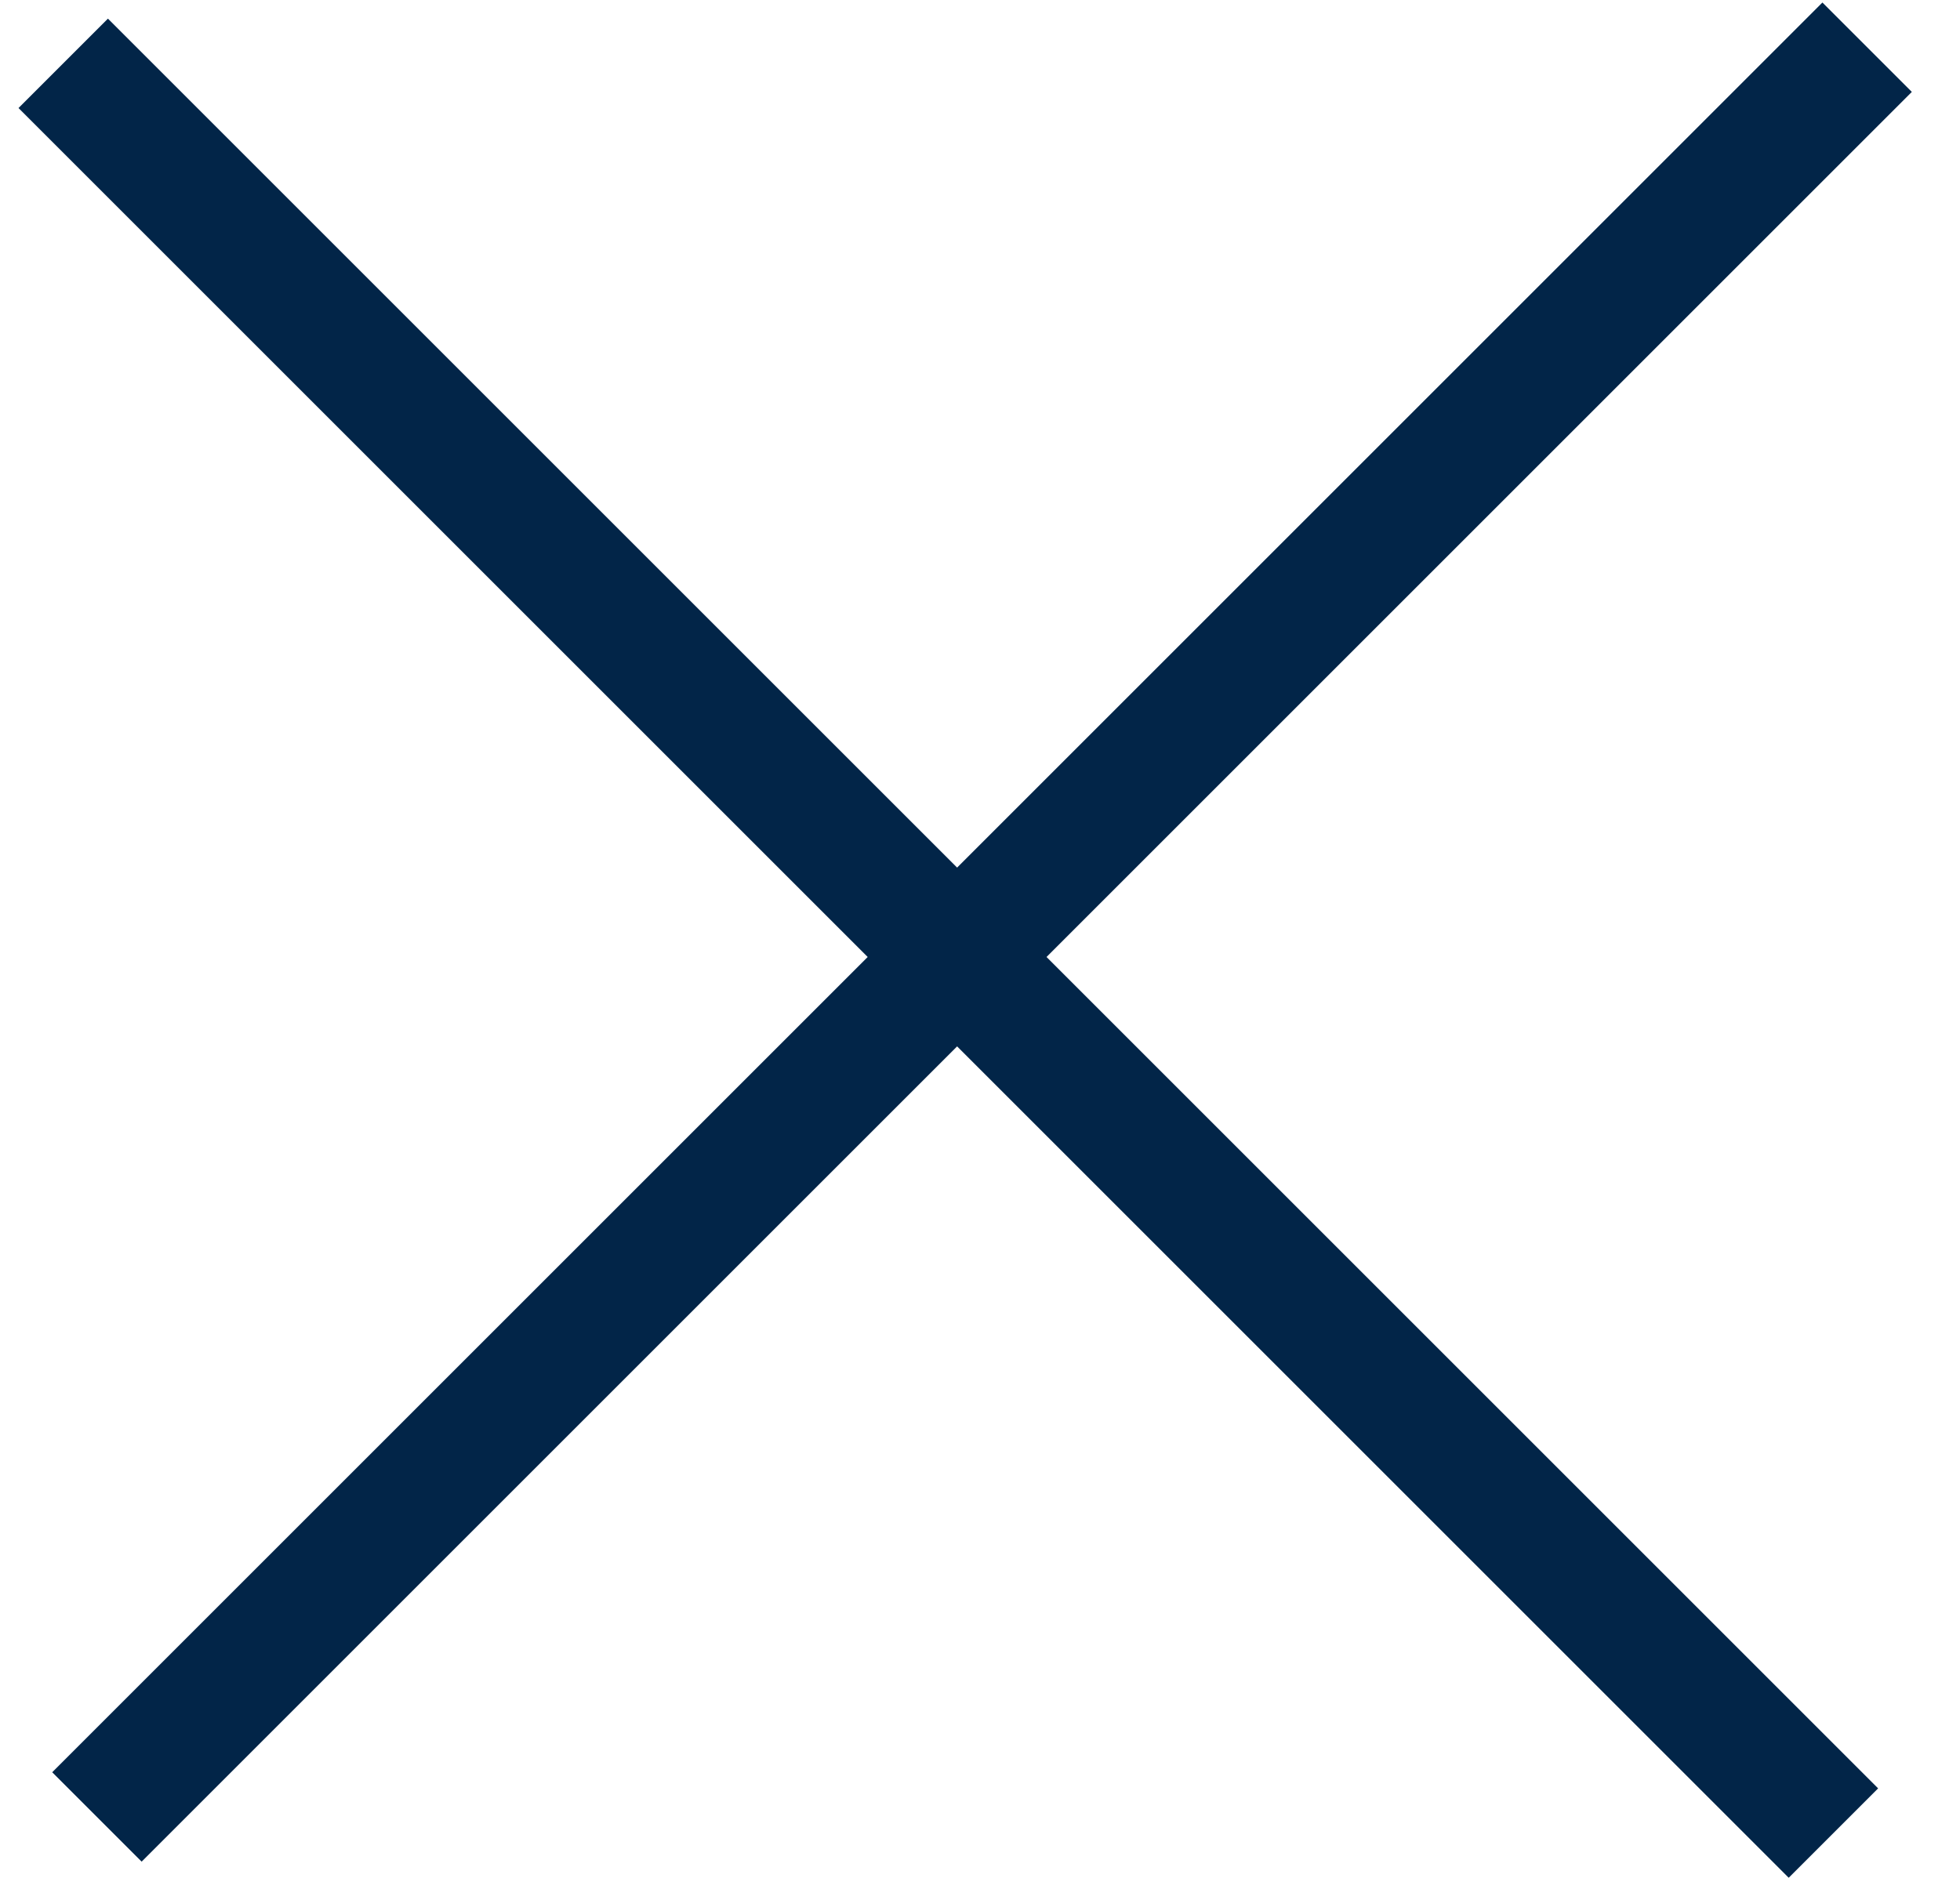
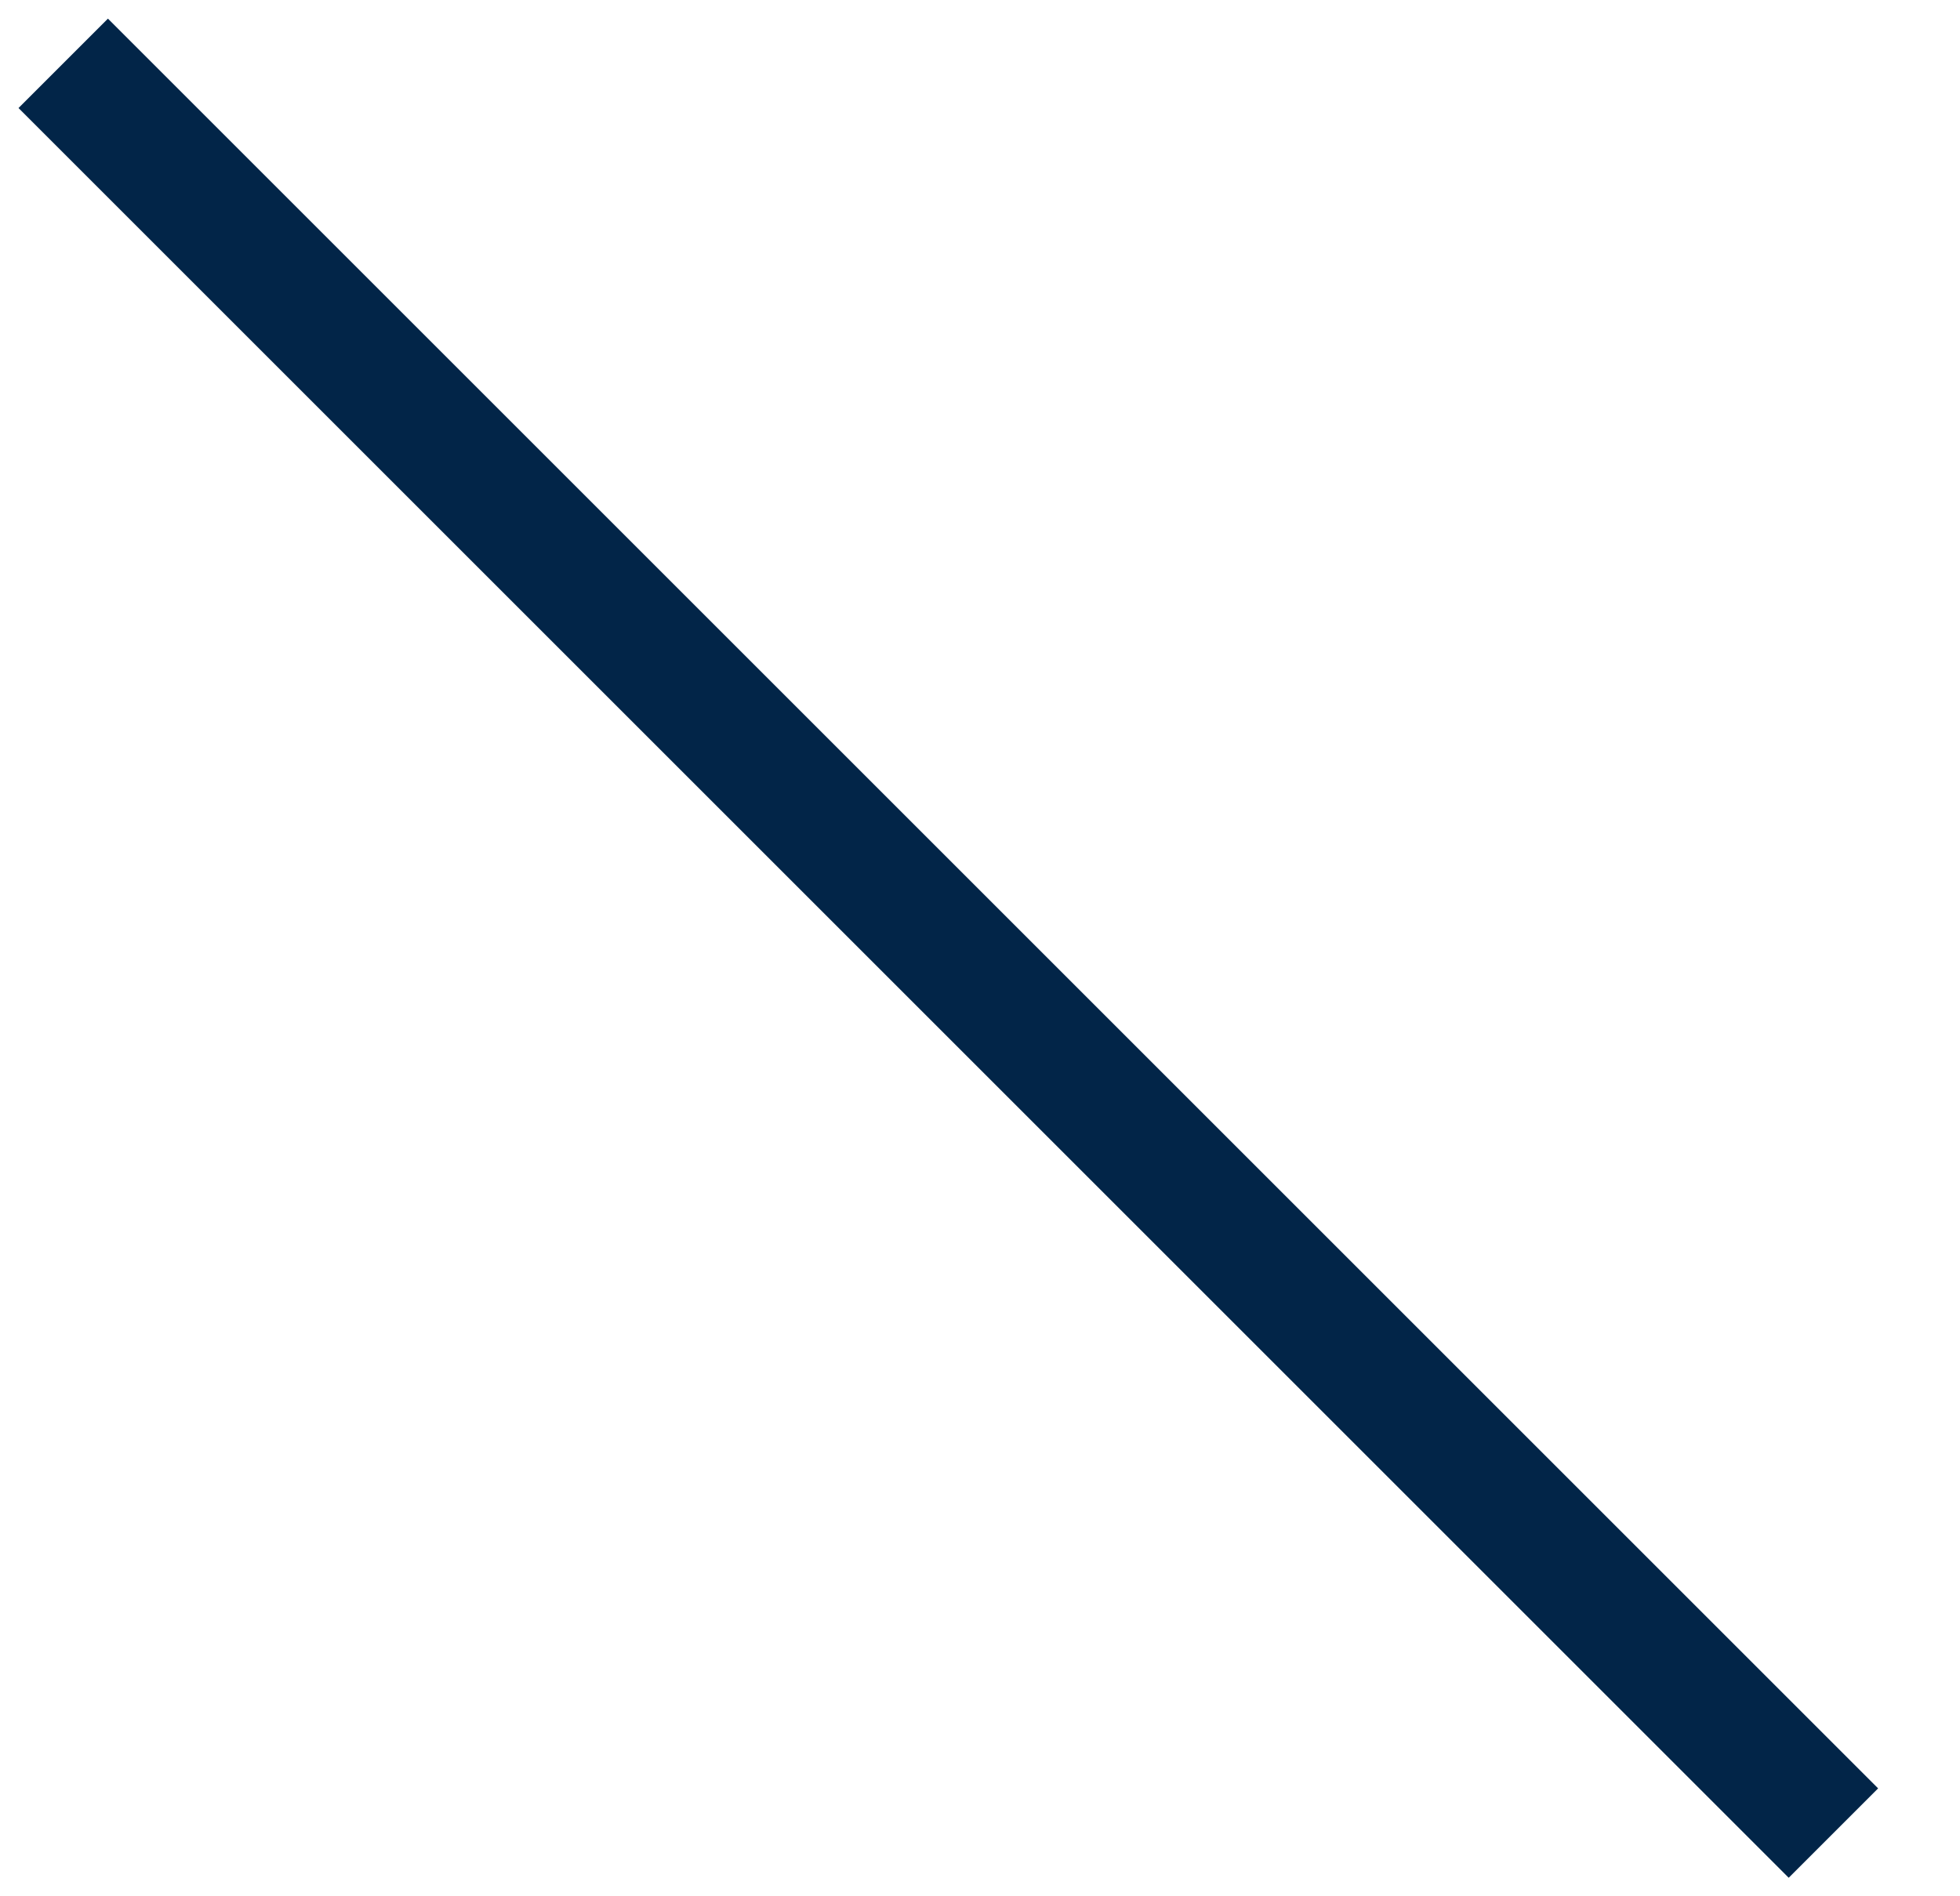
<svg xmlns="http://www.w3.org/2000/svg" width="31" height="30" viewBox="0 0 31 30" fill="none">
-   <path d="M29.531 0.747L1.533 28.745" stroke="#022548" stroke-width="2" />
  <path d="M28.998 29L1 1.002" stroke="#022548" stroke-width="2" />
</svg>